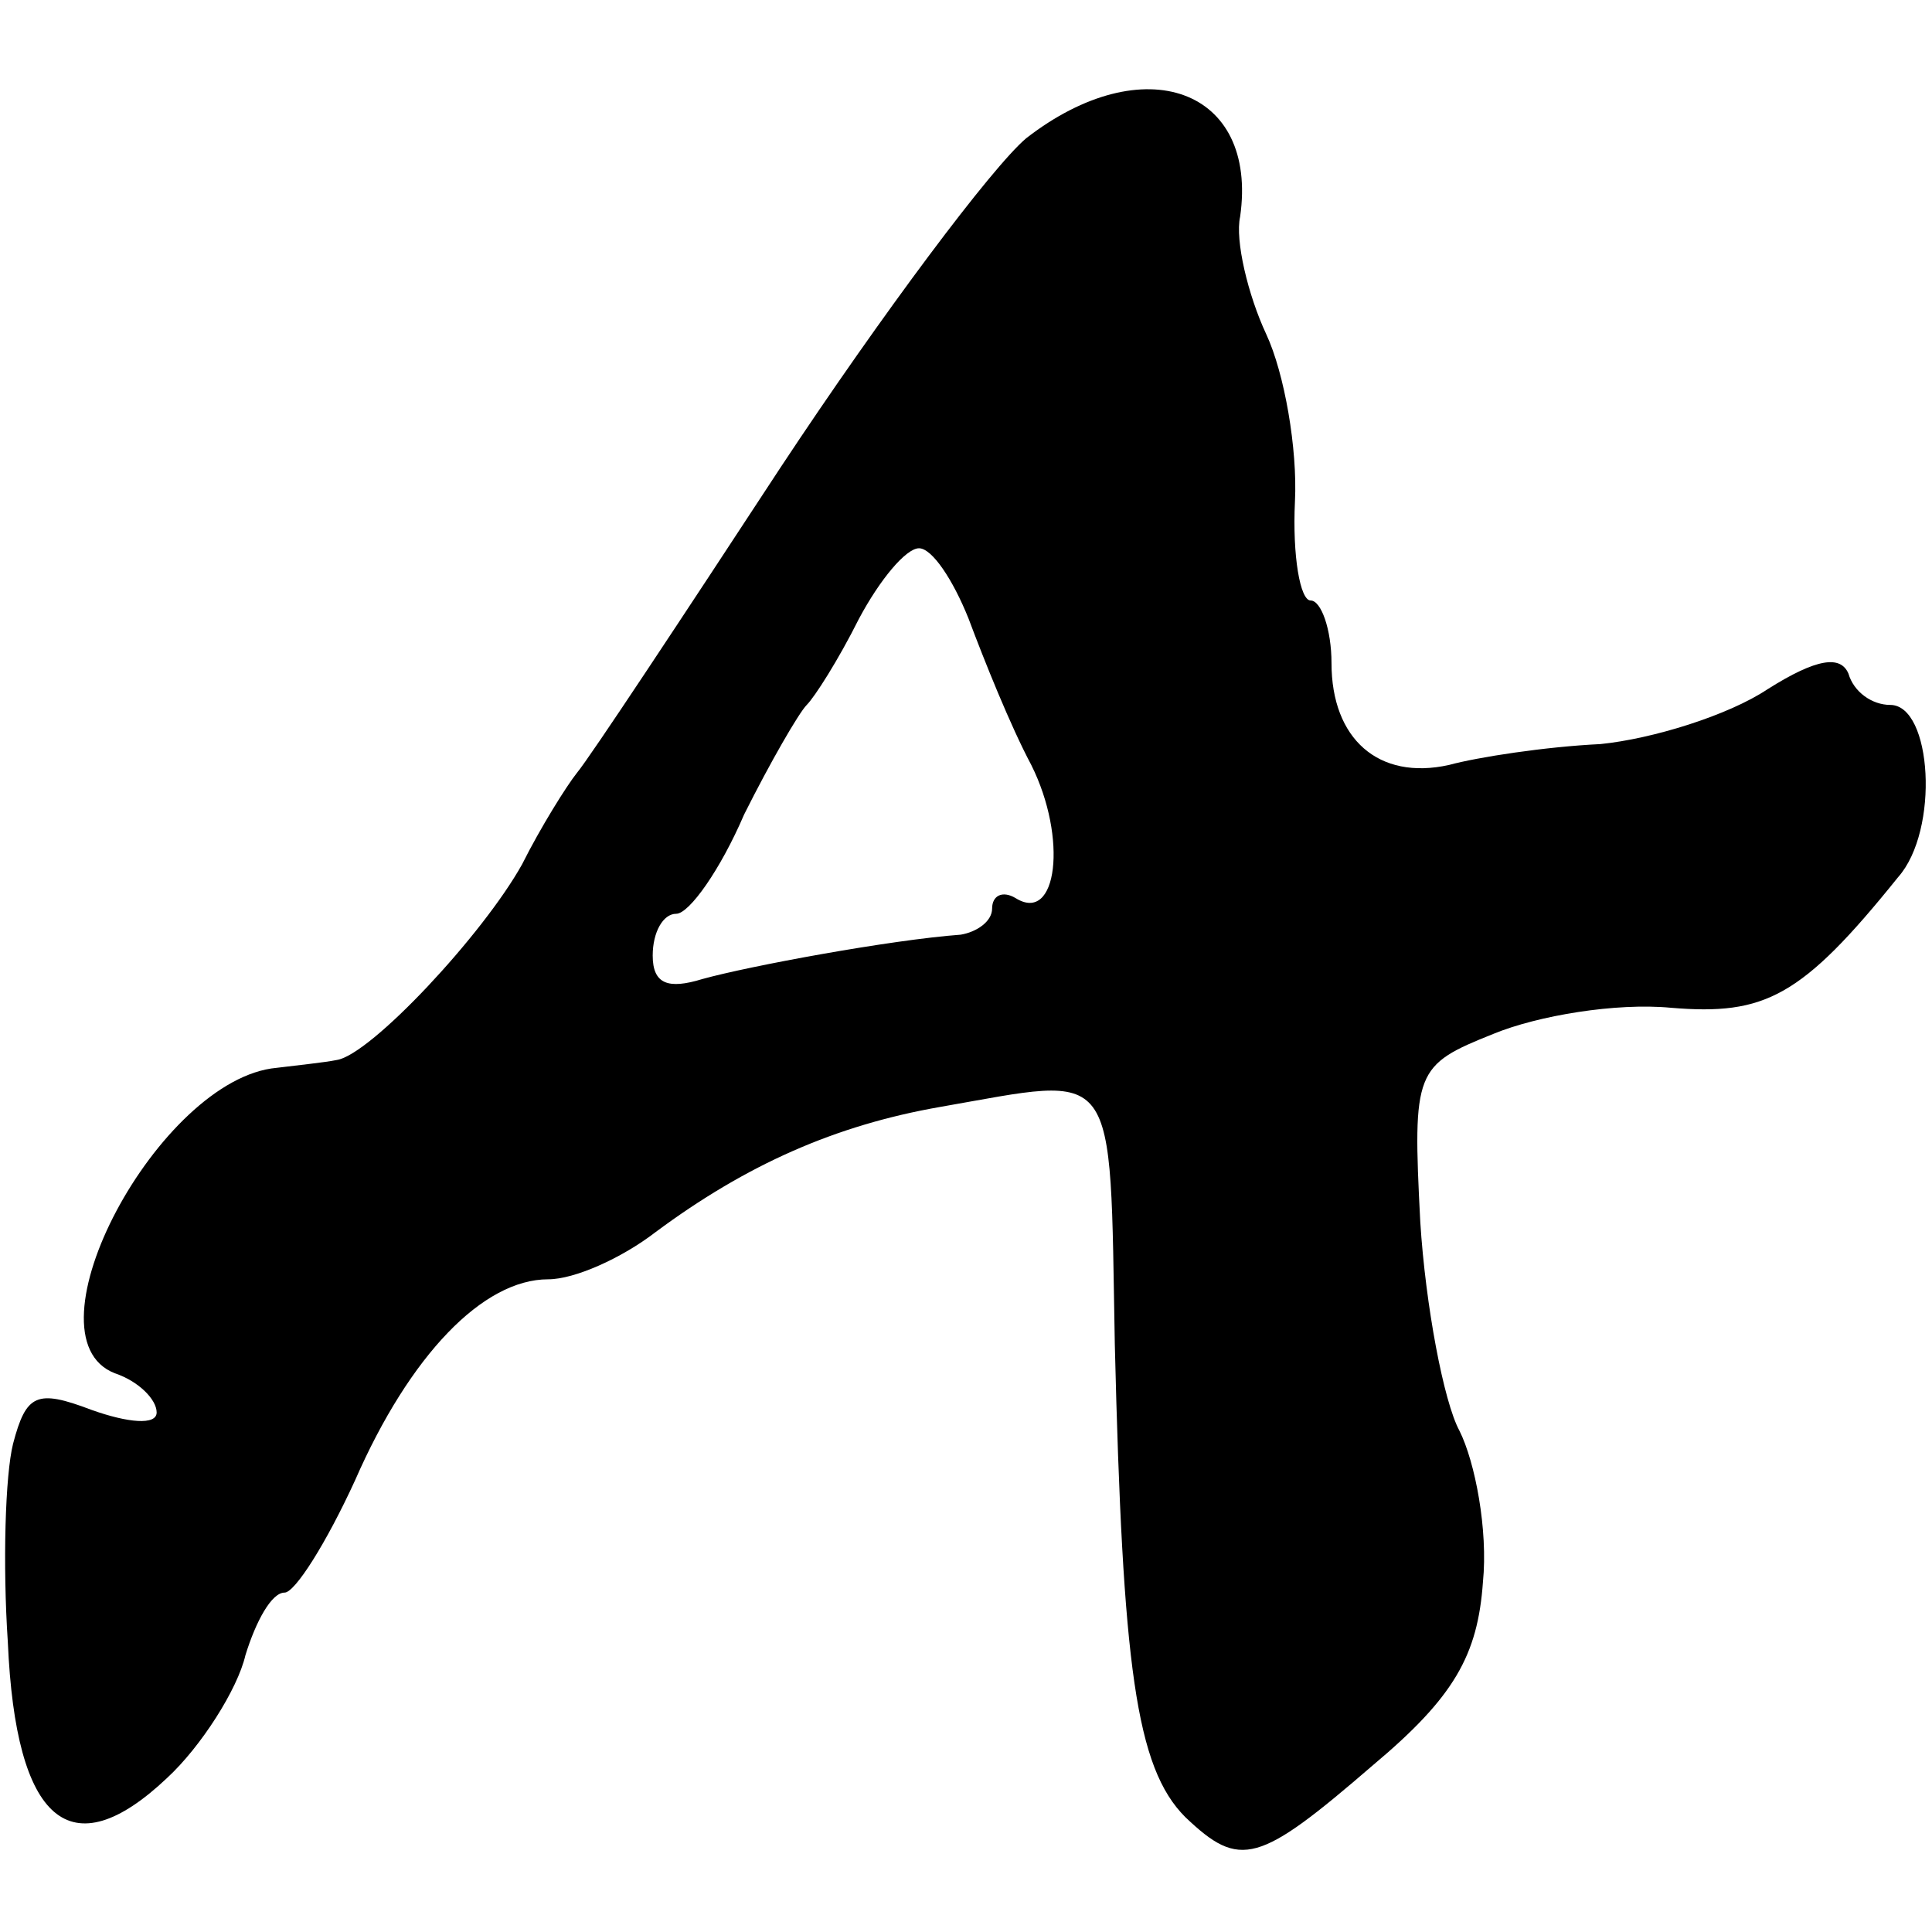
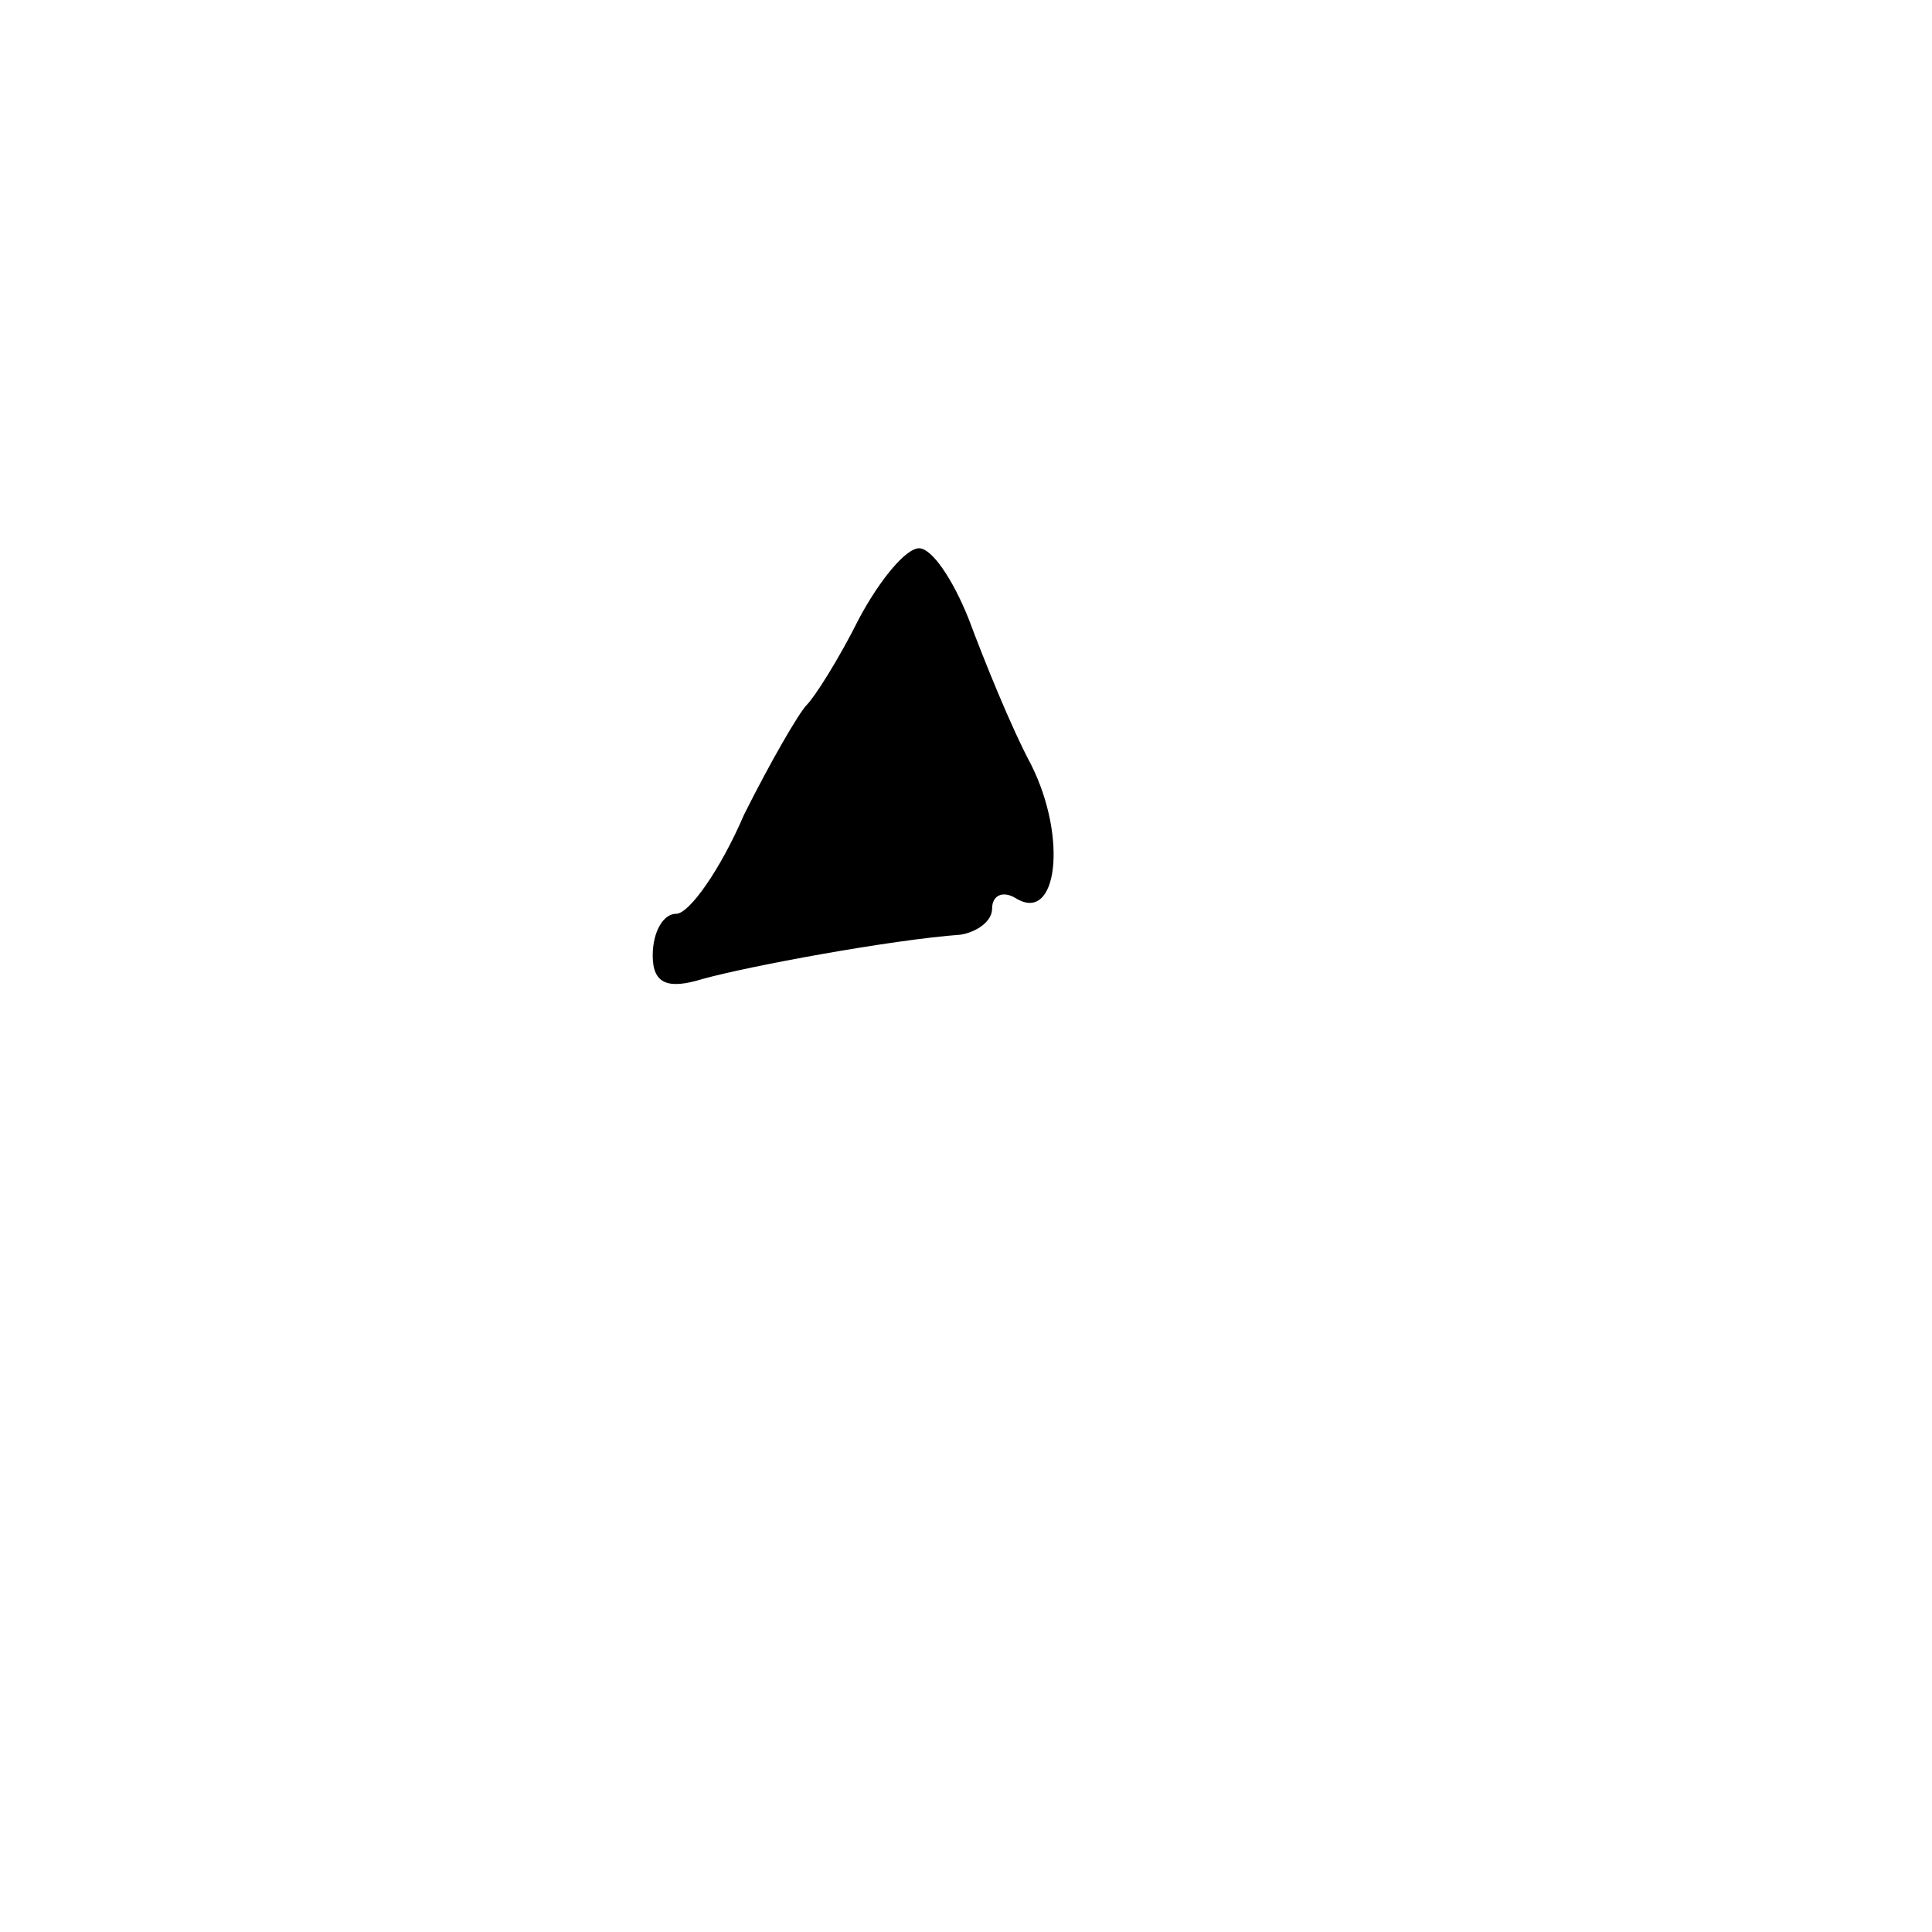
<svg xmlns="http://www.w3.org/2000/svg" version="1.0" width="74pt" height="74pt" viewBox="0 0 74 74" preserveAspectRatio="xMidYMid meet">
  <g transform="translate(0,74) scale(0.1,-0.1)" fill="#000000" stroke="none">
-     <path d="M393 687 c-13 -11 -55 -67 -94 -126 -38 -58 -73 -111 -78 -117 -4 -5 -14 -21 -21 -35 -15 -27 -58 -73 -71 -75 -5 -1 -15 -2 -23 -3 -45 -4 -98 -103 -62 -117 9 -3 16 -10 16 -15 0 -5 -11 -4 -25 1 -21 8 -25 6 -30 -13 -3 -12 -4 -46 -2 -76 3 -69 24 -87 61 -52 13 12 27 34 30 47 4 13 10 24 15 24 4 0 16 19 27 43 21 48 49 77 74 77 10 0 28 8 41 18 35 26 69 41 109 48 69 12 65 18 67 -91 3 -123 8 -162 27 -181 21 -20 28 -18 72 20 31 26 40 42 42 70 2 20 -3 46 -9 58 -6 11 -13 48 -15 80 -3 58 -2 60 28 72 17 7 47 12 68 10 36 -3 50 4 87 50 16 18 13 66 -3 66 -7 0 -14 5 -16 12 -3 7 -12 6 -31 -6 -15 -10 -44 -19 -64 -21 -21 -1 -47 -5 -58 -8 -27 -6 -45 10 -45 39 0 13 -4 24 -8 24 -4 0 -7 17 -6 38 1 20 -4 49 -11 64 -7 15 -12 36 -10 45 7 49 -37 65 -82 30z m-22 -184 c6 -16 16 -41 24 -56 14 -28 10 -61 -6 -51 -5 3 -9 1 -9 -4 0 -5 -6 -9 -12 -10 -27 -2 -81 -12 -99 -17 -13 -4 -19 -2 -19 9 0 9 4 16 9 16 5 0 17 17 26 38 10 20 21 39 24 42 3 3 12 17 20 33 8 15 18 27 23 27 5 0 13 -12 19 -27z" />
+     <path d="M393 687 z m-22 -184 c6 -16 16 -41 24 -56 14 -28 10 -61 -6 -51 -5 3 -9 1 -9 -4 0 -5 -6 -9 -12 -10 -27 -2 -81 -12 -99 -17 -13 -4 -19 -2 -19 9 0 9 4 16 9 16 5 0 17 17 26 38 10 20 21 39 24 42 3 3 12 17 20 33 8 15 18 27 23 27 5 0 13 -12 19 -27z" />
  </g>
</svg>